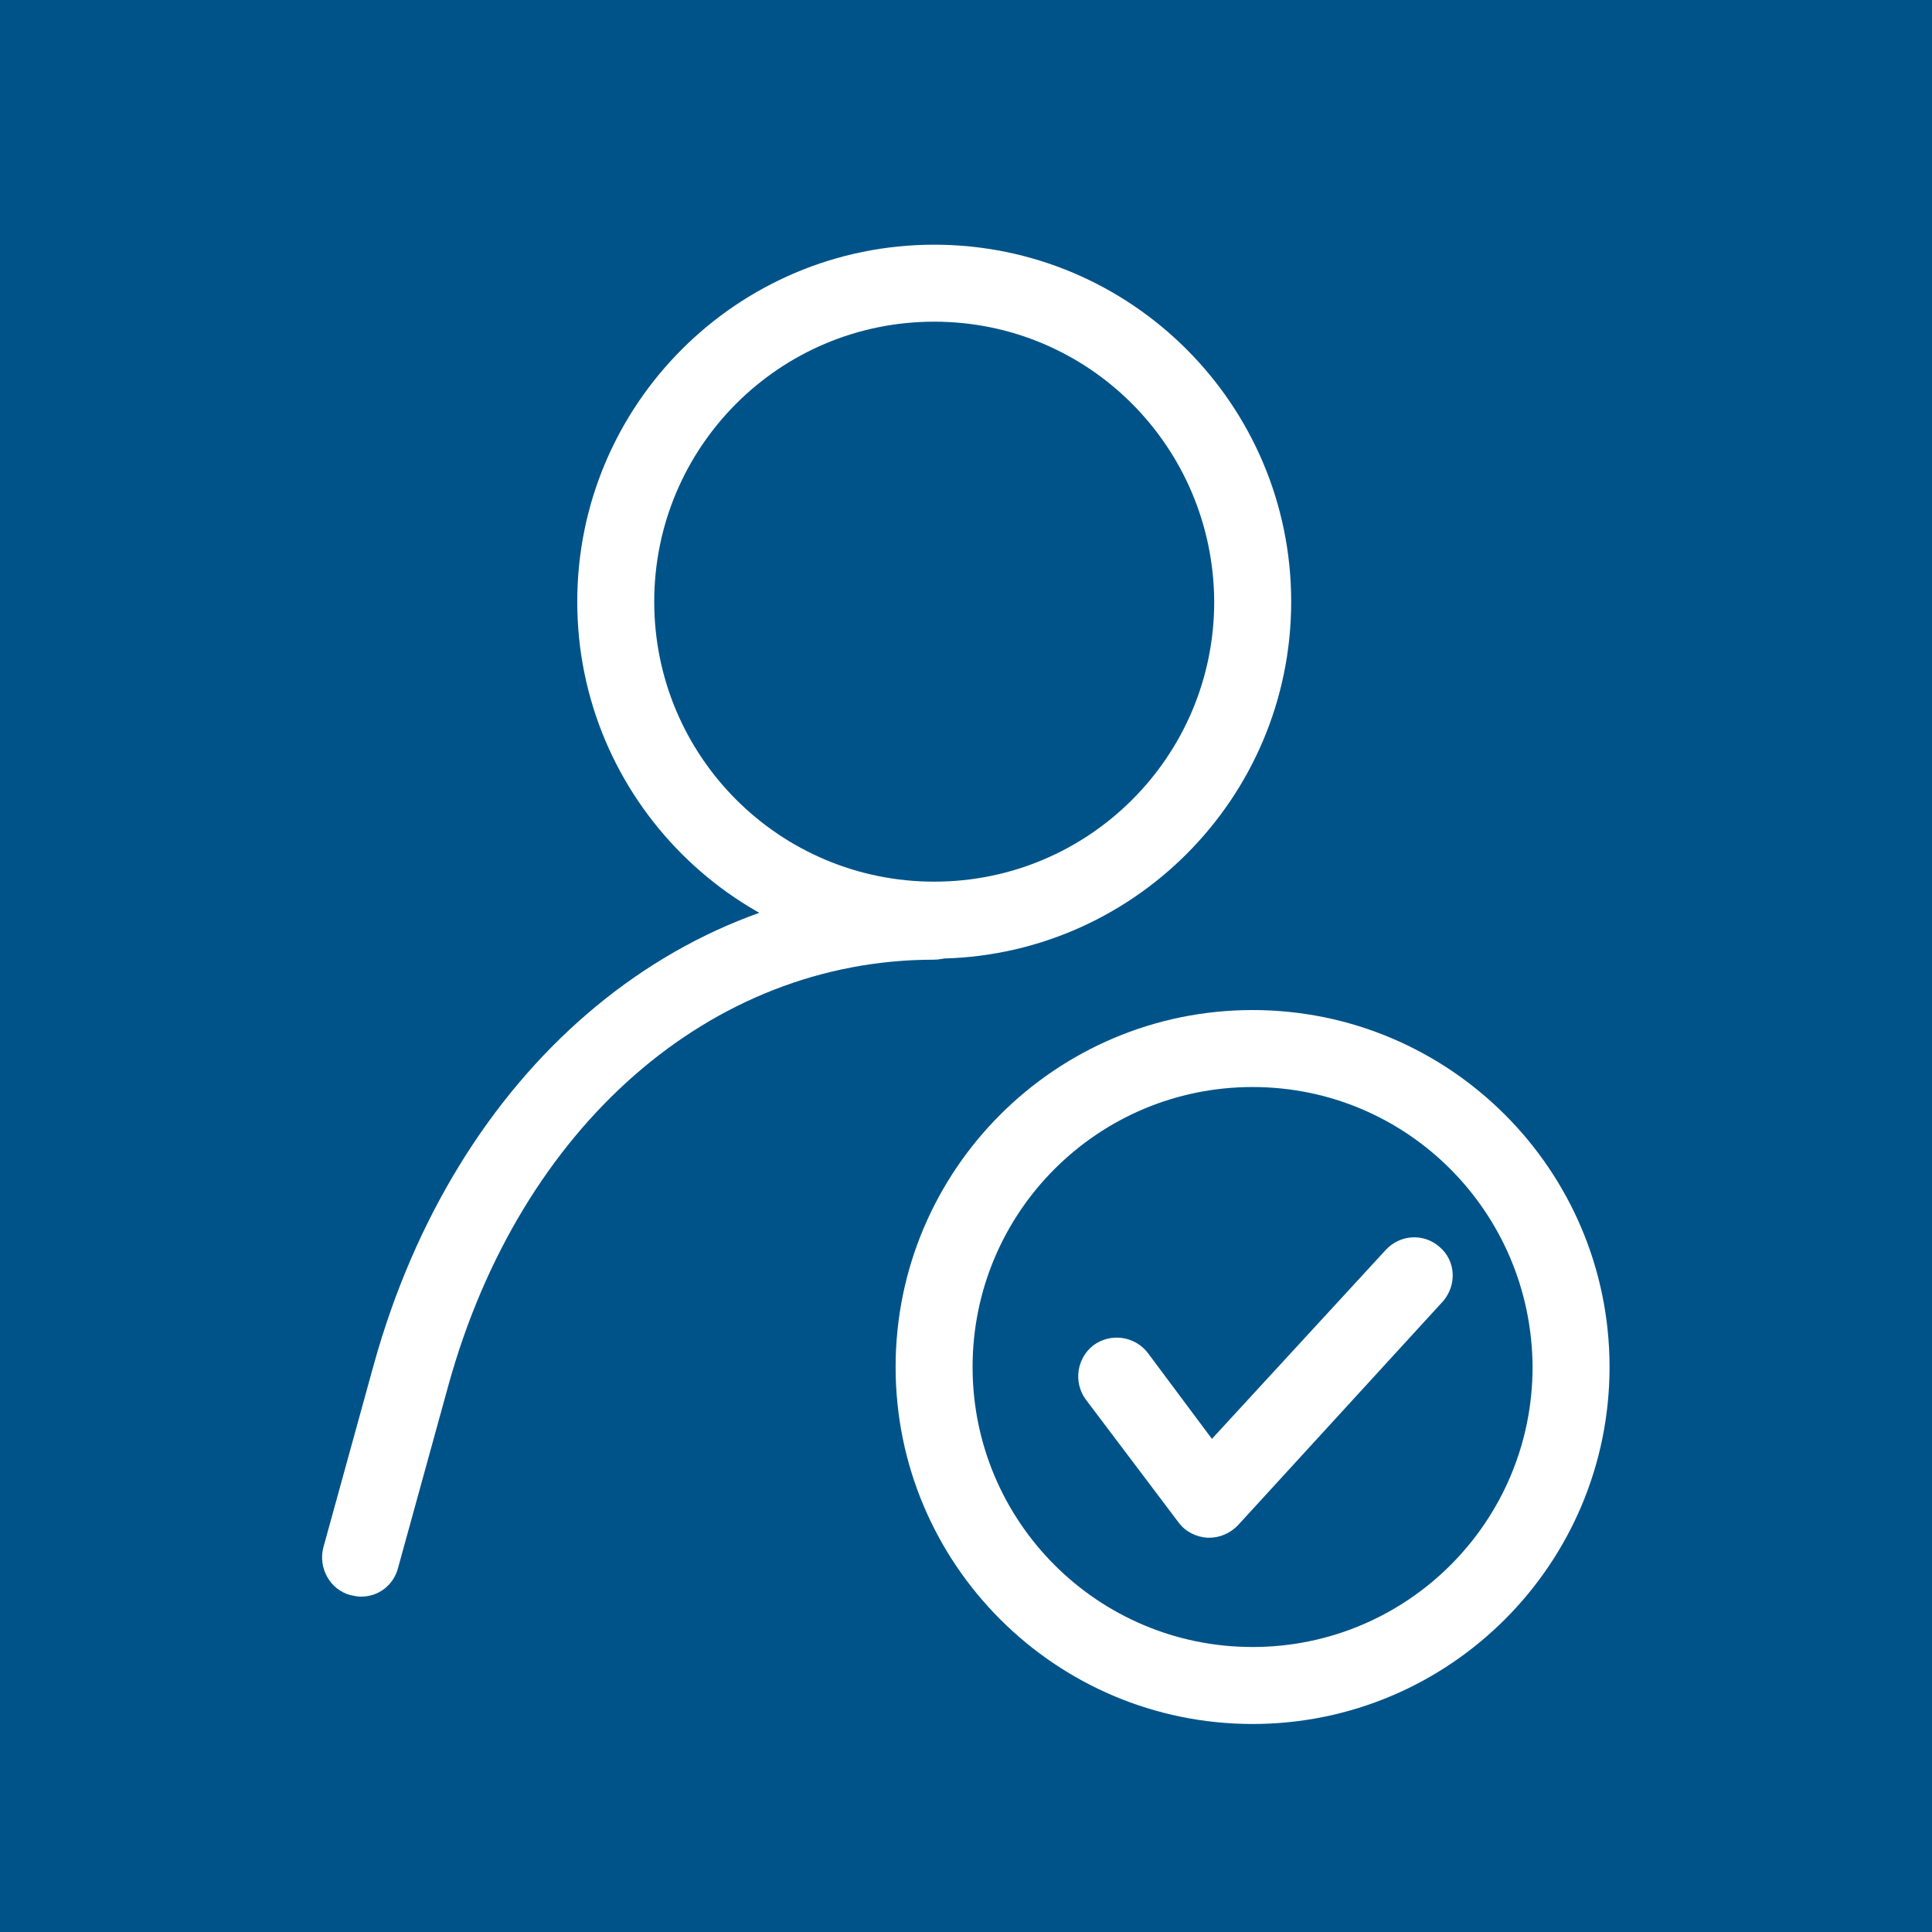
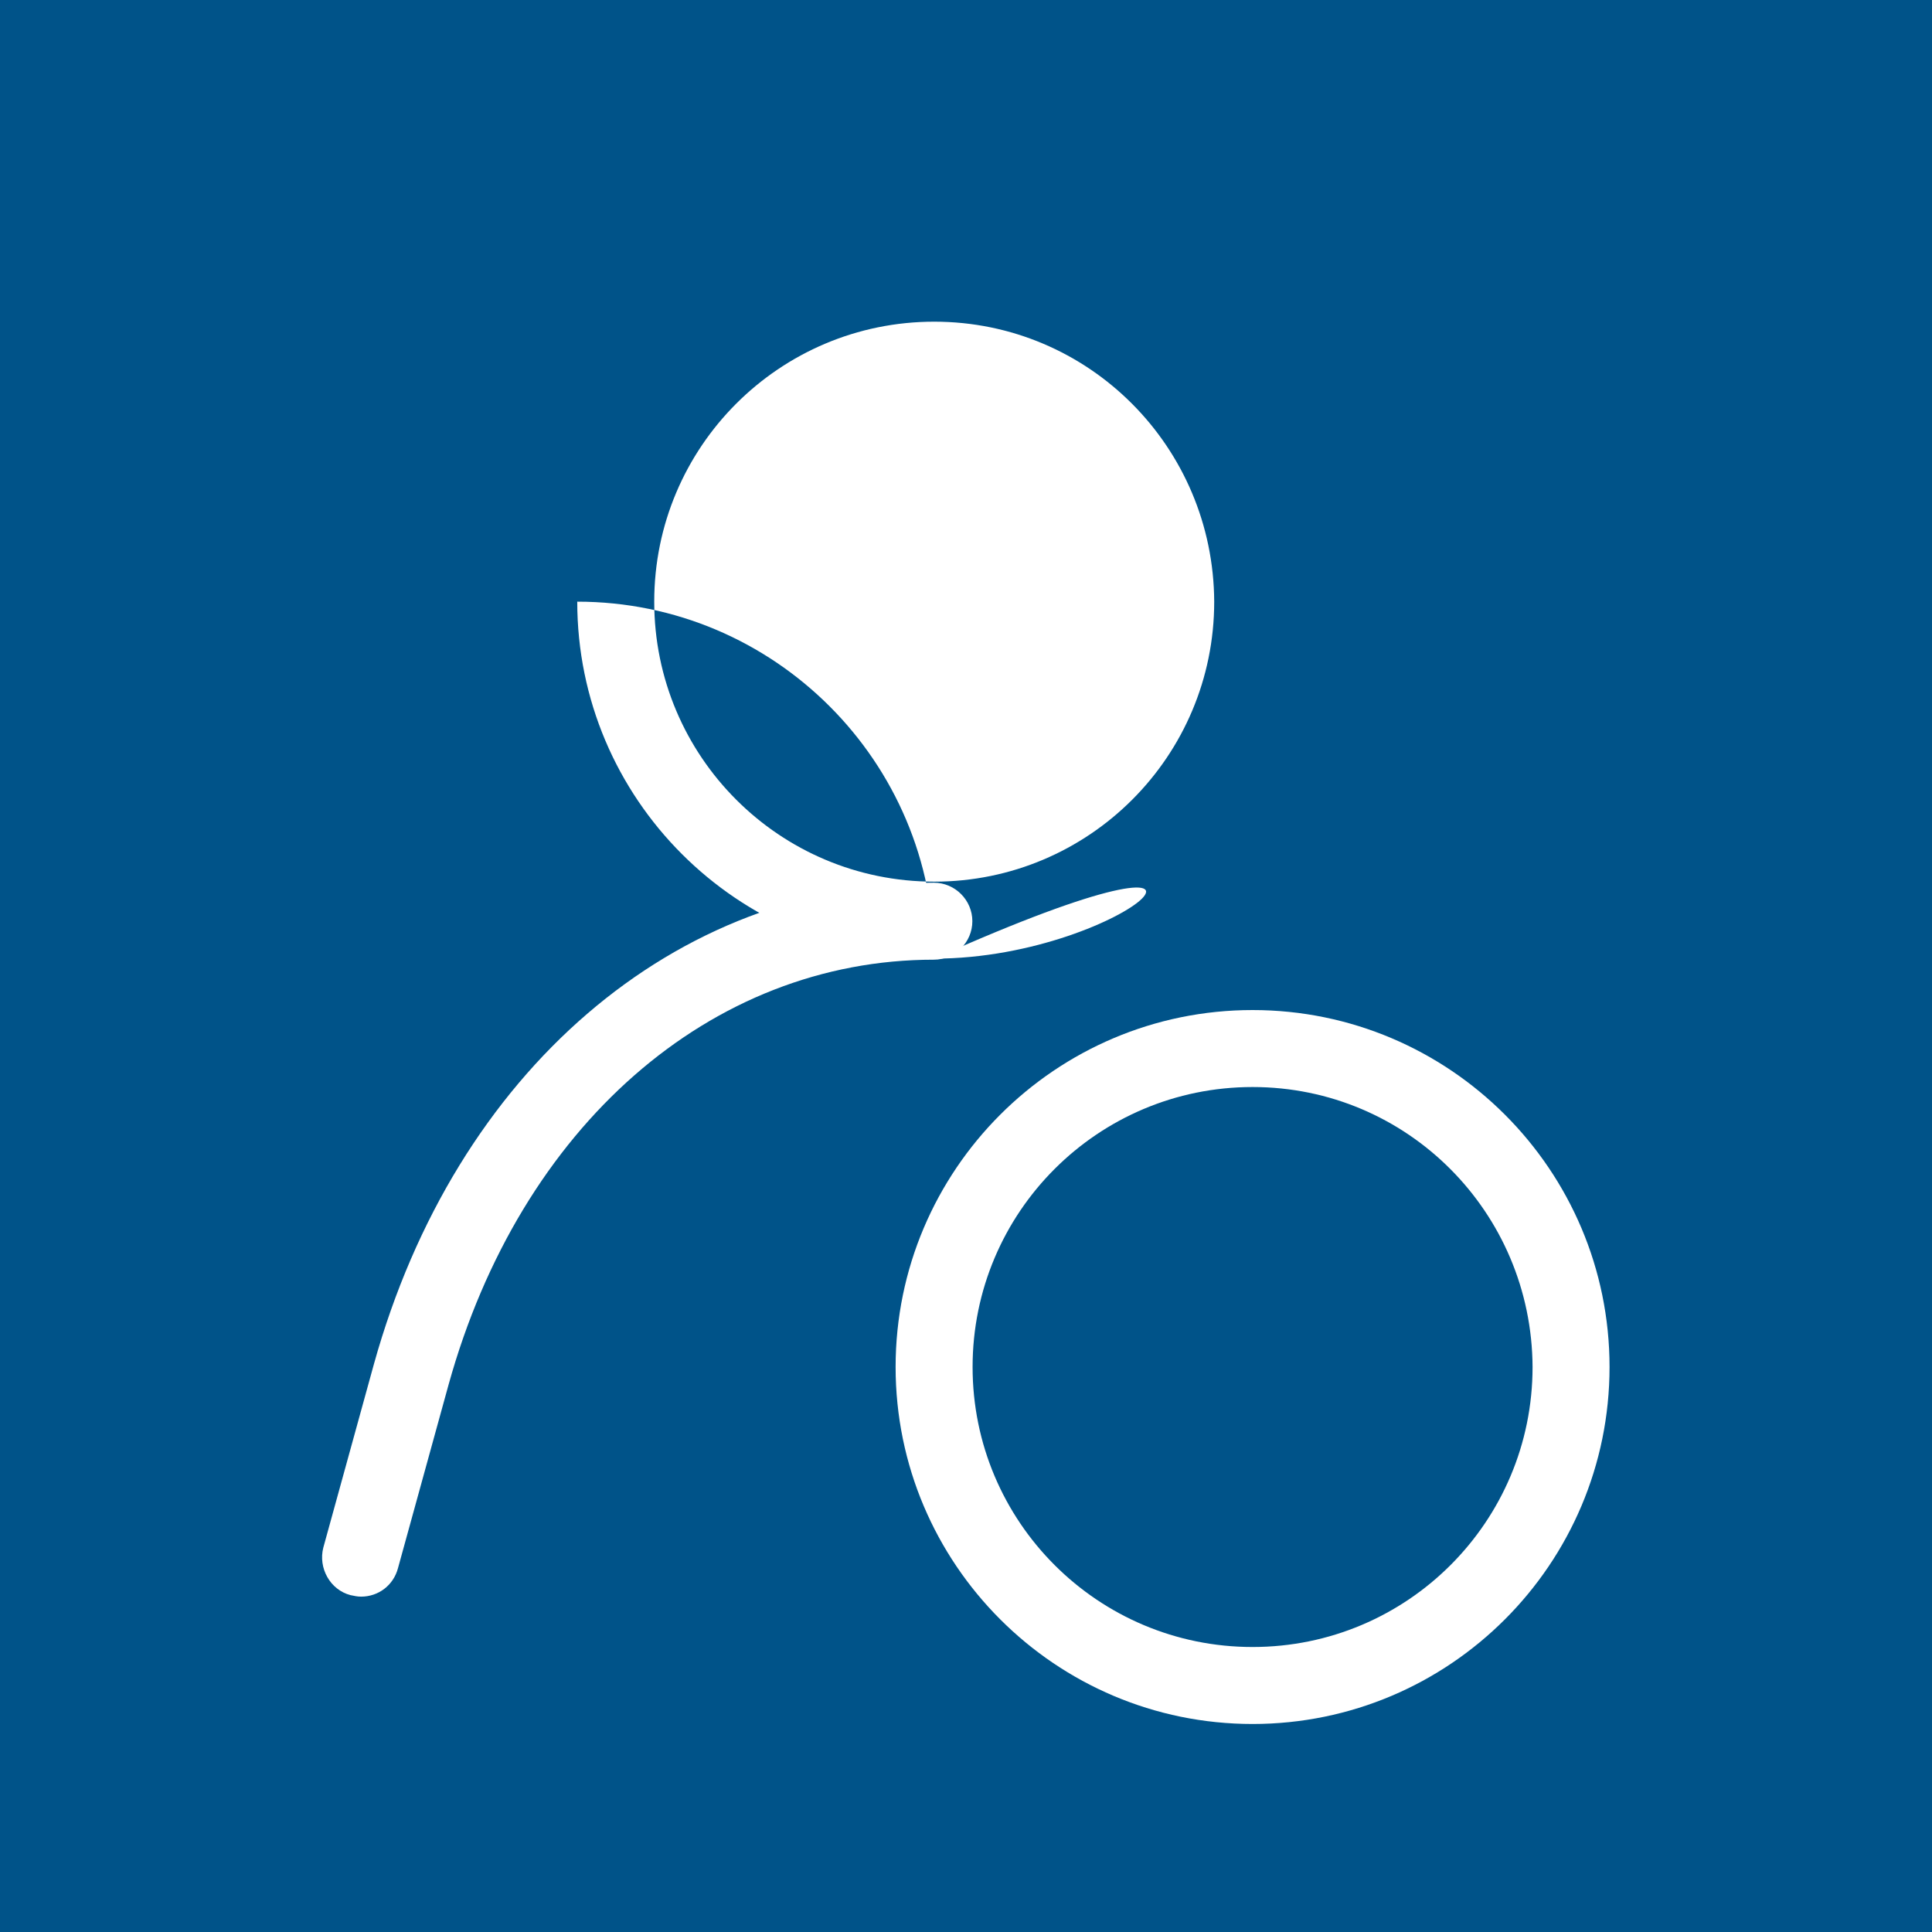
<svg xmlns="http://www.w3.org/2000/svg" version="1.1" id="Group_1074" x="0px" y="0px" viewBox="0 0 256 256" style="enable-background:new 0 0 256 256;" xml:space="preserve">
  <style type="text/css">
	.st0{fill:#005389;}
	.st1{fill:#FFFFFF;}
</style>
  <g id="Group_885" transform="translate(0 0)">
    <g id="Group_884">
      <rect id="Rectangle_1138" x="-0.3" y="-0.3" class="st0" width="256.6" height="256.6" />
    </g>
  </g>
  <g id="ic-users-confirm" transform="translate(43.042 32.724)">
    <g id="Path_395" transform="translate(0 84.539)">
      <path id="Path_1543" class="st1" d="M4.8,94.3c-0.5,0-0.9-0.1-1.4-0.2c-2.7-0.7-4.3-3.6-3.6-6.3l6.7-24.3    C17.3,24.7,46.4-0.3,80.7-0.3c2.8,0,5.1,2.3,5.1,5.1s-2.3,5.1-5.1,5.1C51.1,9.9,25.9,32,16.4,66.2L9.7,90.5    C9.1,92.8,7.1,94.3,4.8,94.3z" />
    </g>
    <g id="Ellipse_131" transform="translate(33.747)">
-       <path id="Path_1544" class="st1" d="M47,94.3C20.9,94.3-0.3,73.1-0.3,47C-0.3,20.9,20.9-0.3,47-0.3c26.1,0,47.3,21.2,47.3,47.3    C94.3,73.1,73.1,94.3,47,94.3z M47,9.9C26.5,9.9,9.9,26.5,9.9,47S26.5,84.1,47,84.1c20.5,0,37.1-16.6,37.1-37.1c0,0,0,0,0,0    C84,26.5,67.5,9.9,47,9.9L47,9.9z" />
+       <path id="Path_1544" class="st1" d="M47,94.3C20.9,94.3-0.3,73.1-0.3,47c26.1,0,47.3,21.2,47.3,47.3    C94.3,73.1,73.1,94.3,47,94.3z M47,9.9C26.5,9.9,9.9,26.5,9.9,47S26.5,84.1,47,84.1c20.5,0,37.1-16.6,37.1-37.1c0,0,0,0,0,0    C84,26.5,67.5,9.9,47,9.9L47,9.9z" />
    </g>
    <g id="Ellipse_132" transform="translate(75.931 101.413)">
      <path id="Path_1545" class="st1" d="M47,94.3C20.9,94.3-0.3,73.1-0.3,47C-0.3,20.9,20.9-0.3,47-0.3c26.1,0,47.3,21.2,47.3,47.3    C94.3,73.1,73.1,94.3,47,94.3z M47,9.9C26.5,9.9,9.9,26.5,9.9,47S26.5,84.1,47,84.1c20.5,0,37.1-16.6,37.1-37.1c0,0,0,0,0,0    C84,26.5,67.5,9.9,47,9.9z" />
    </g>
    <g id="Path_396" transform="translate(100.143 131.534)">
-       <path id="Path_1546" class="st1" d="M17,39.5c-0.1,0-0.2,0-0.2,0c-1.5-0.1-2.9-0.8-3.8-2L0.7,21.2c-1.7-2.3-1.2-5.5,1-7.2    c2.3-1.7,5.5-1.2,7.2,1l8.5,11.4L40.4,1.4c1.9-2.1,5.1-2.3,7.2-0.4C49.7,2.8,49.9,6,48,8.2c0,0-0.1,0.1-0.1,0.1L20.8,37.9    C19.8,38.9,18.5,39.5,17,39.5z" />
-     </g>
+       </g>
  </g>
</svg>